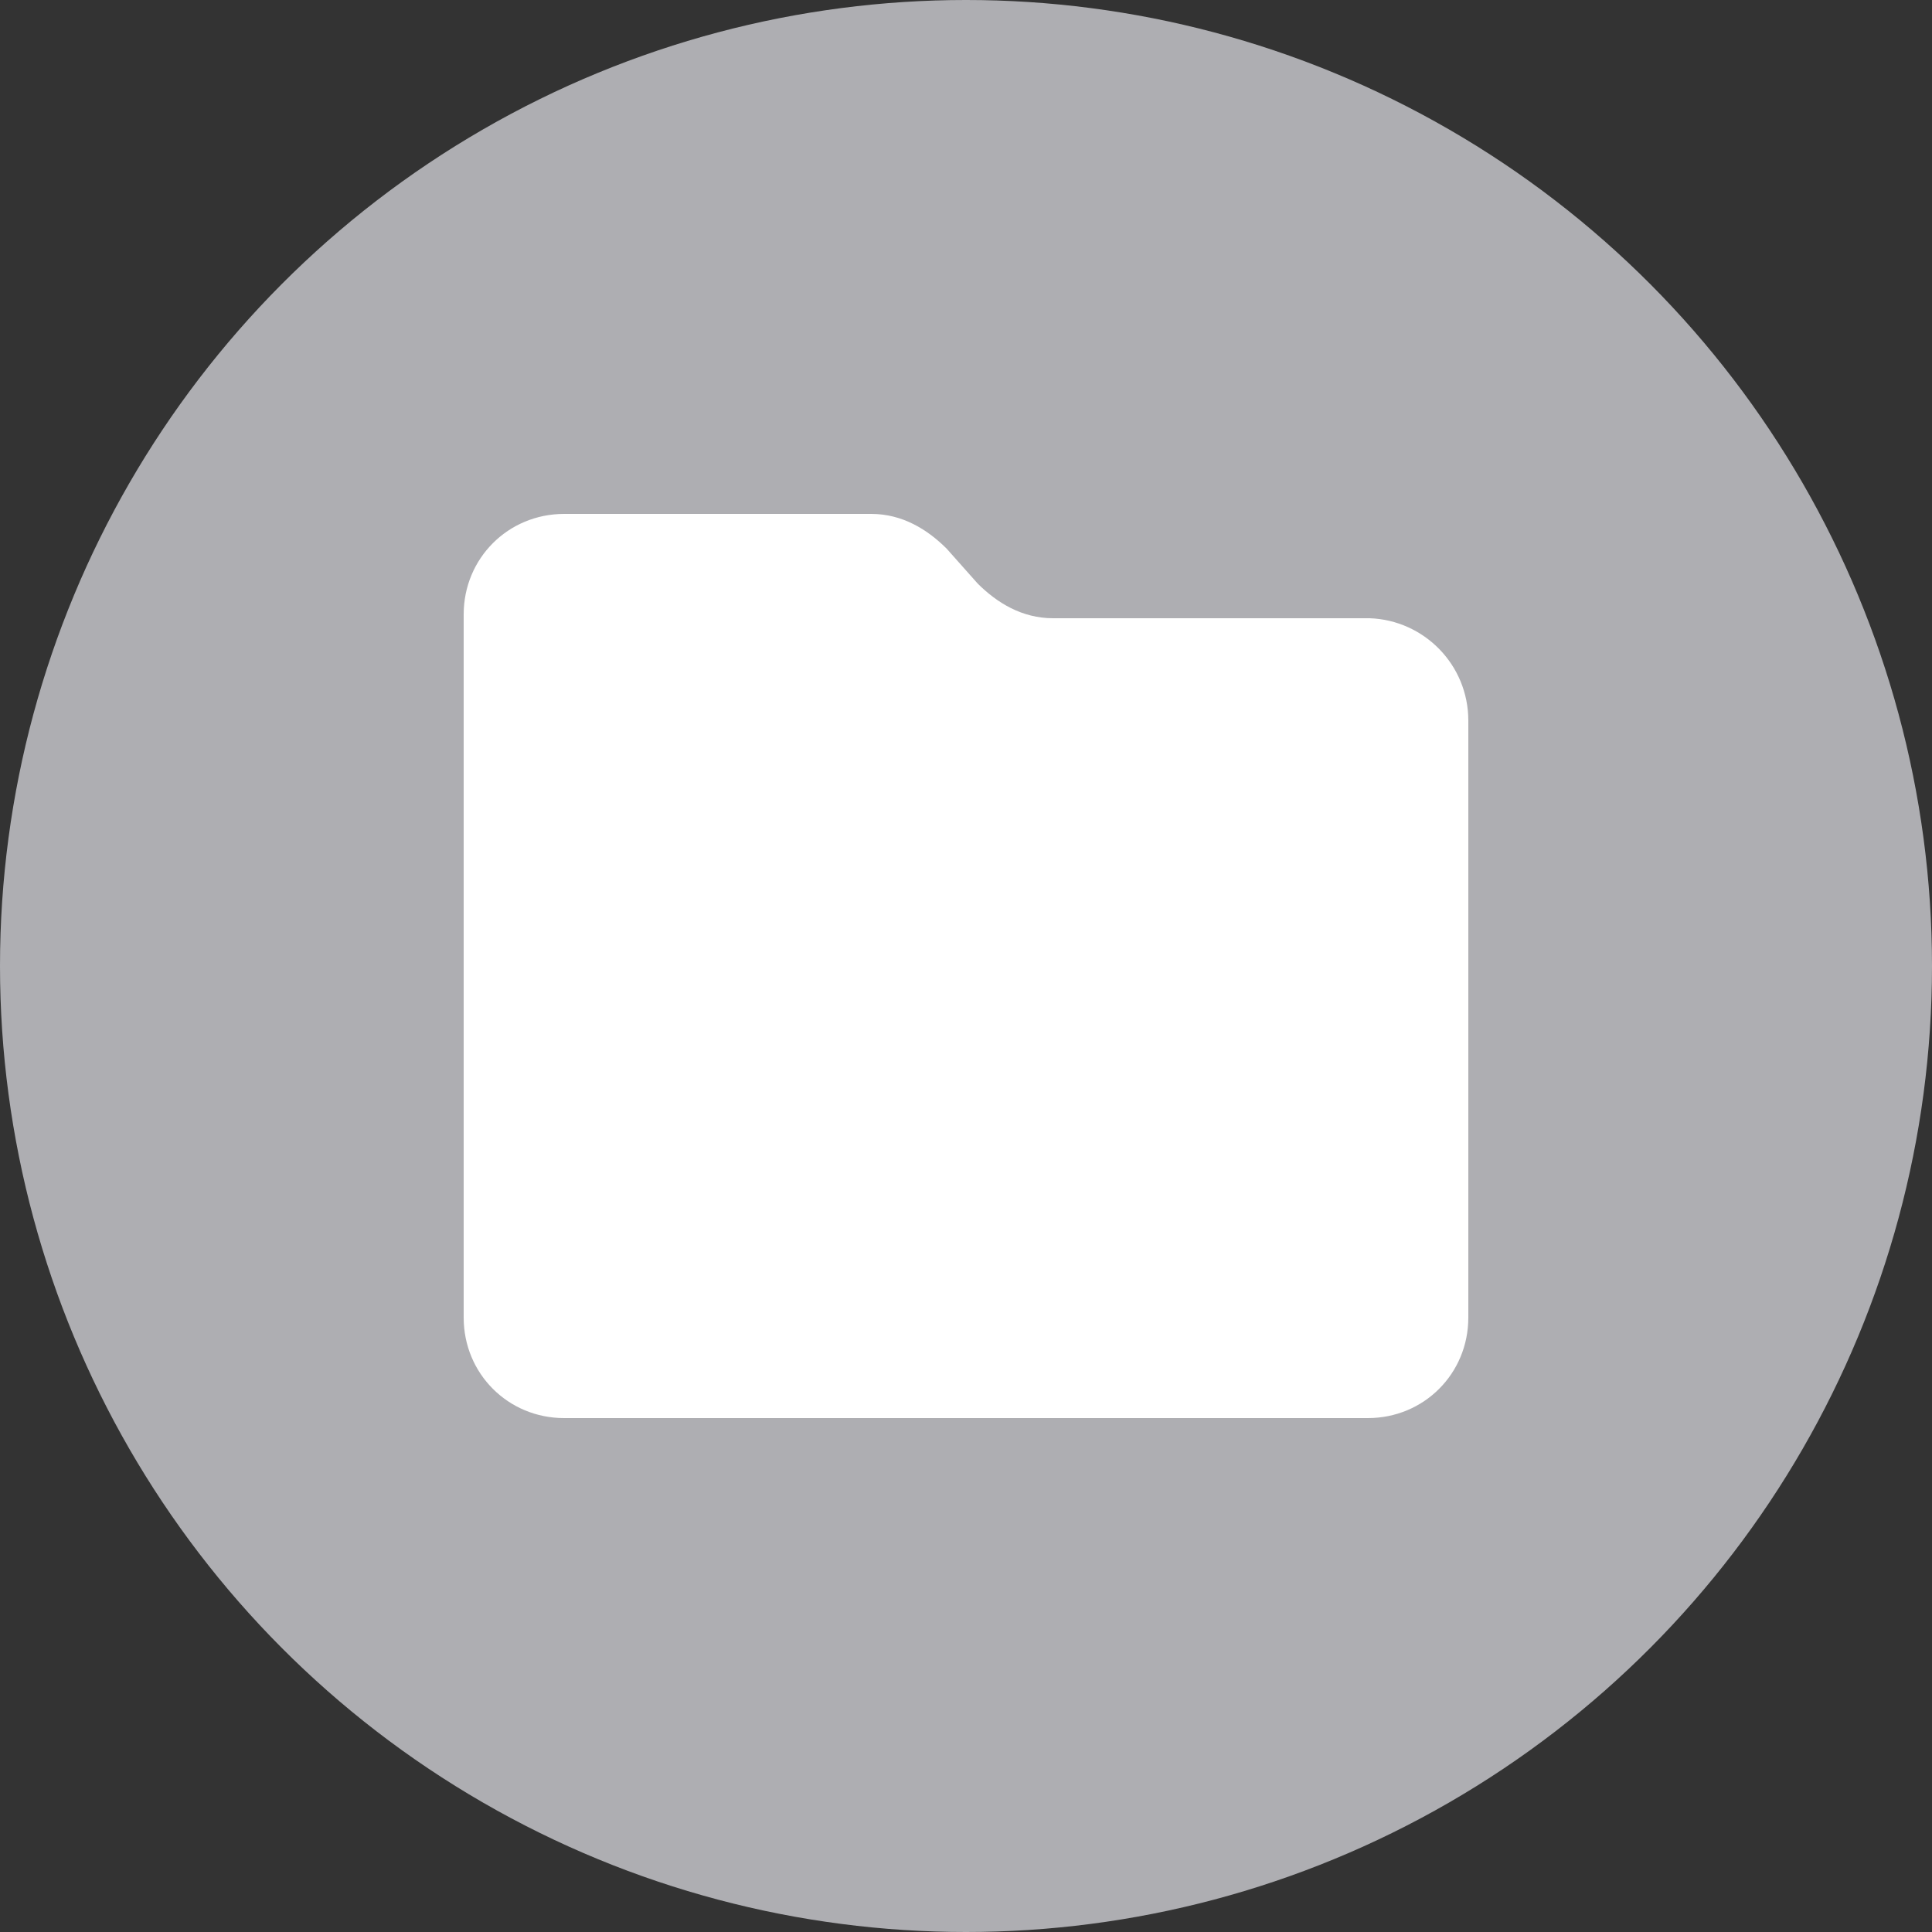
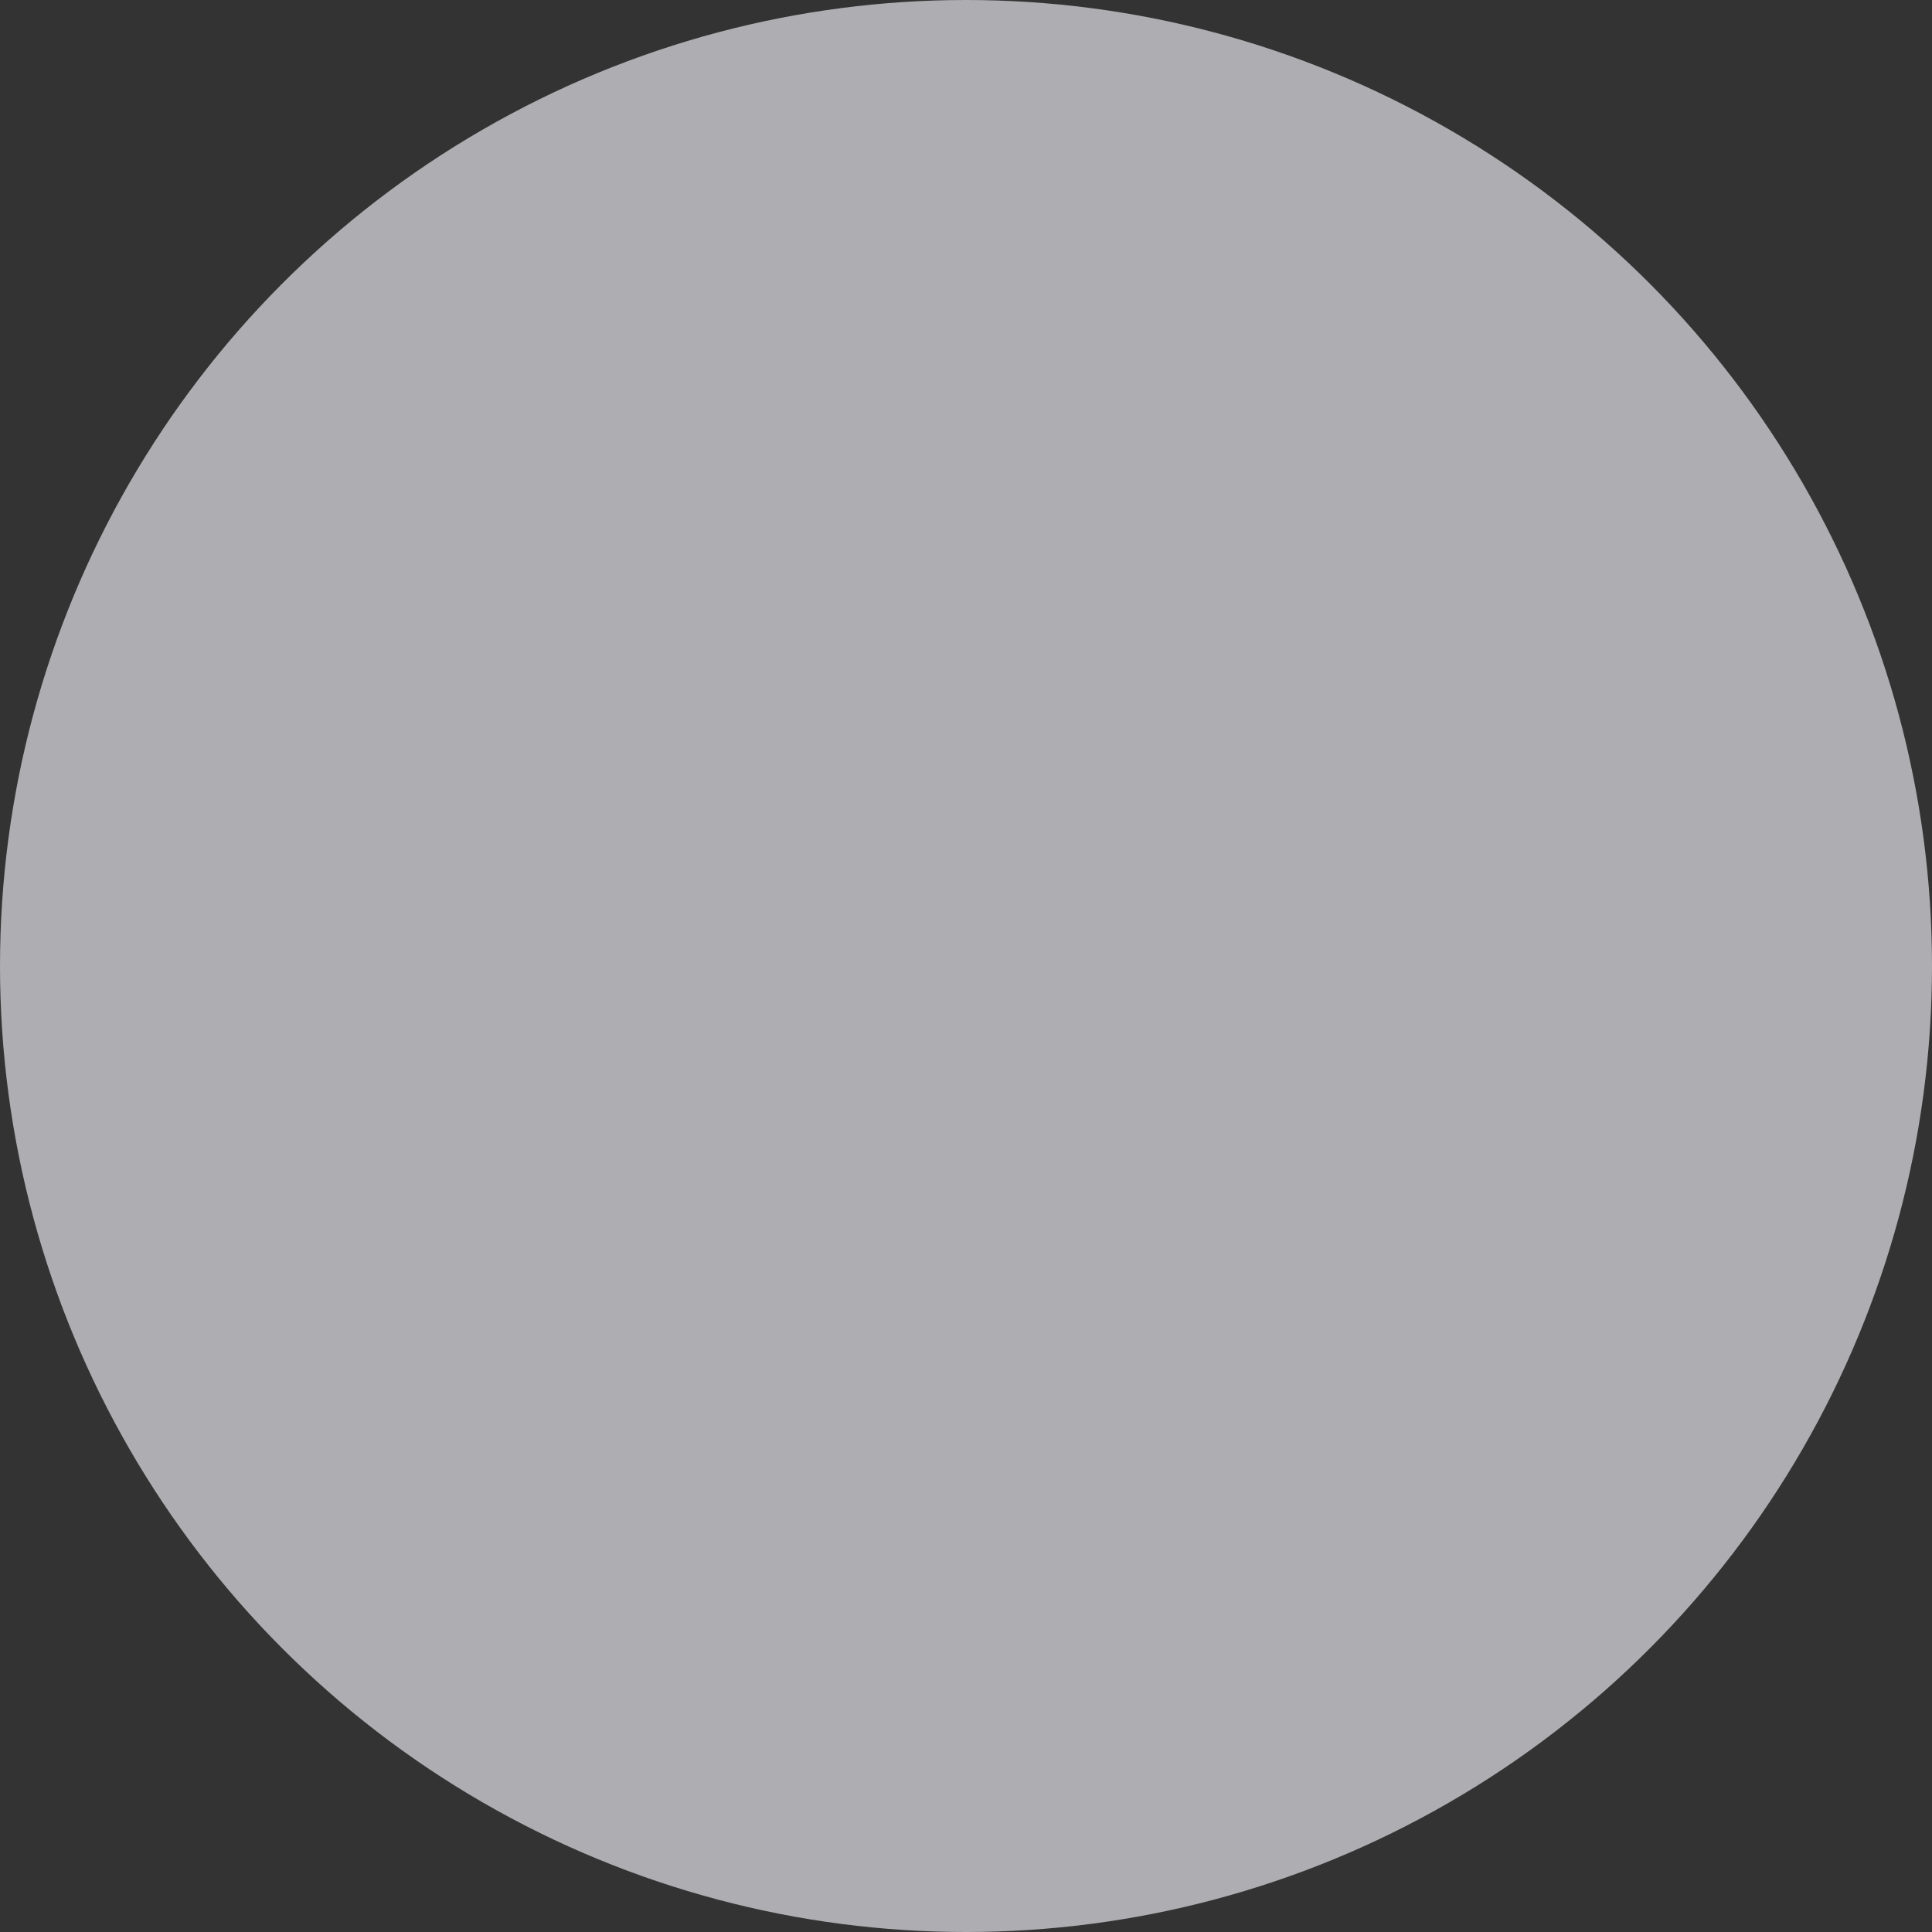
<svg xmlns="http://www.w3.org/2000/svg" version="1.1" id="Layer_1" x="0px" y="0px" width="100px" height="100px" viewBox="0 0 100 100" style="enable-background:new 0 0 100 100;" xml:space="preserve">
  <rect x="0" y="0" width="100" height="100" fill="#333333" stroke="none" />
  <style type="text/css">
	.st0{fill:#AEAEB2;}
	.st1{fill:#FFFFFF;}
</style>
  <circle class="st0" cx="50" cy="50" r="50" />
-   <path class="st1" d="M76,37.3v30.9c0,2.9-2.3,5.2-5.2,5.2H29.2c-2.9,0-5.2-2.3-5.2-5.2V31.8c0-2.9,2.3-5.2,5.2-5.2h15.9  c1.6,0,2.9,0.8,3.9,1.8l1.6,1.8c1,1,2.3,1.8,3.9,1.8h16.4C73.7,32.1,76,34.4,76,37.3z" />
</svg>